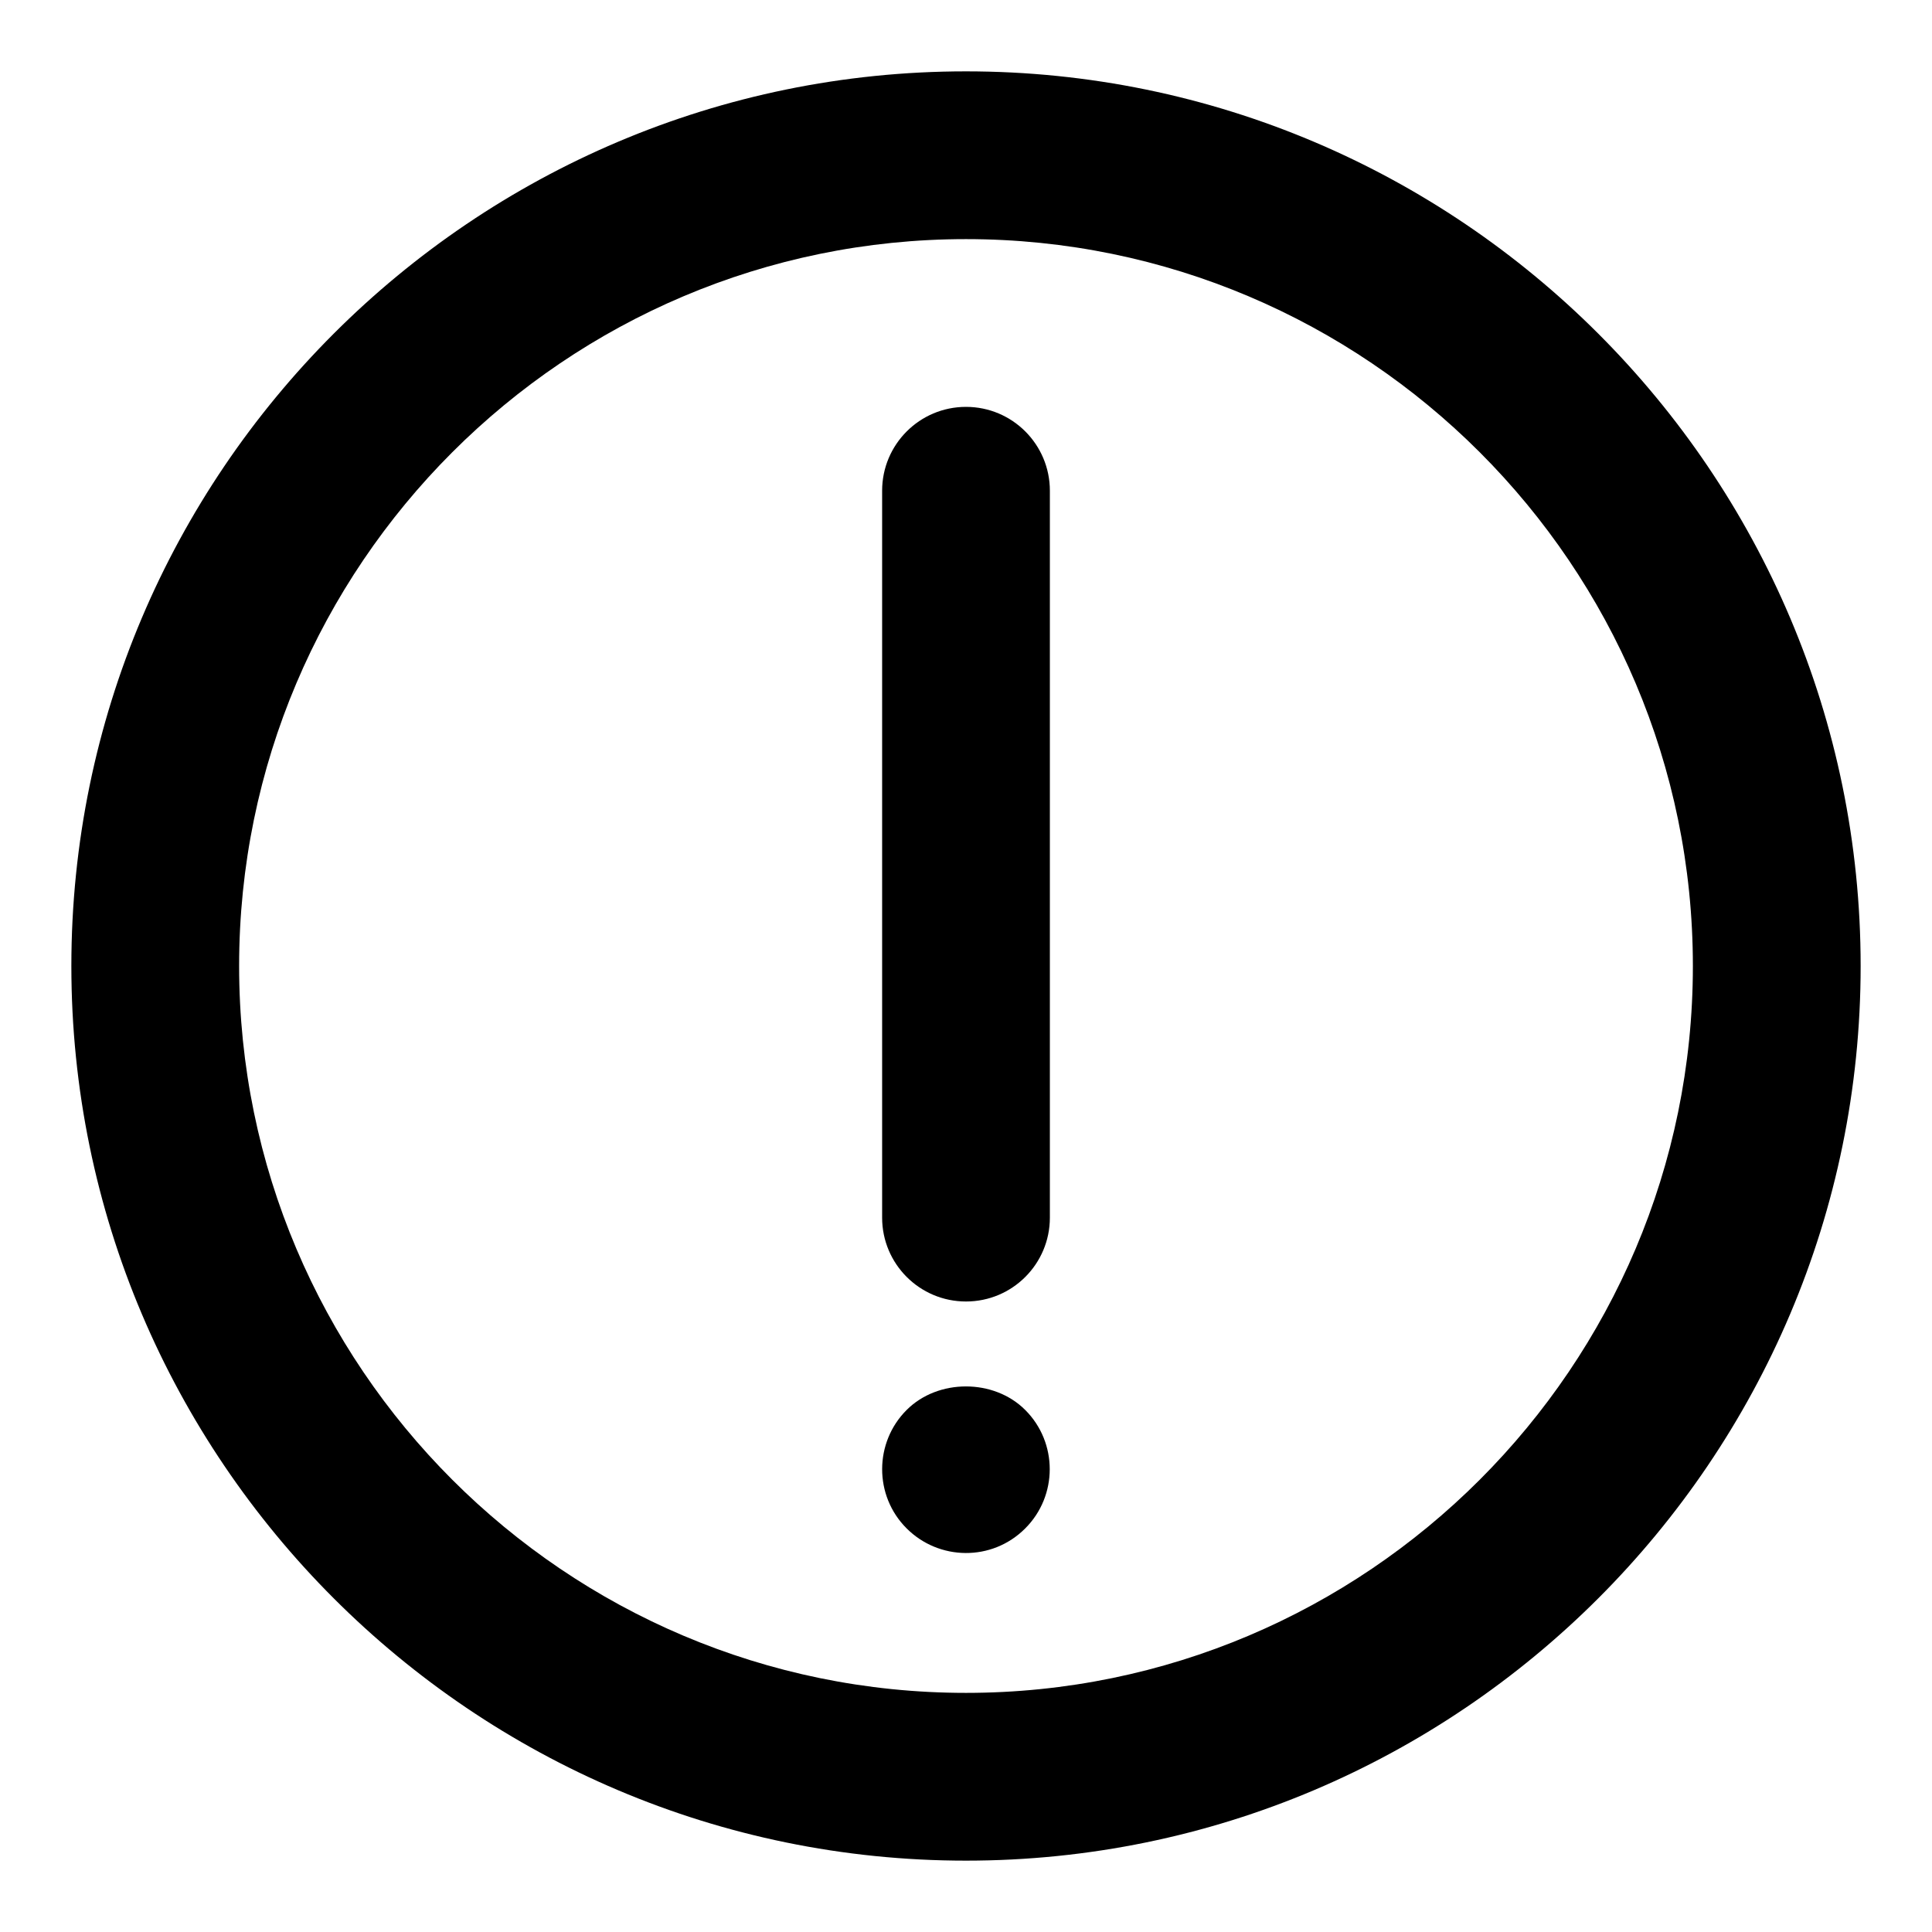
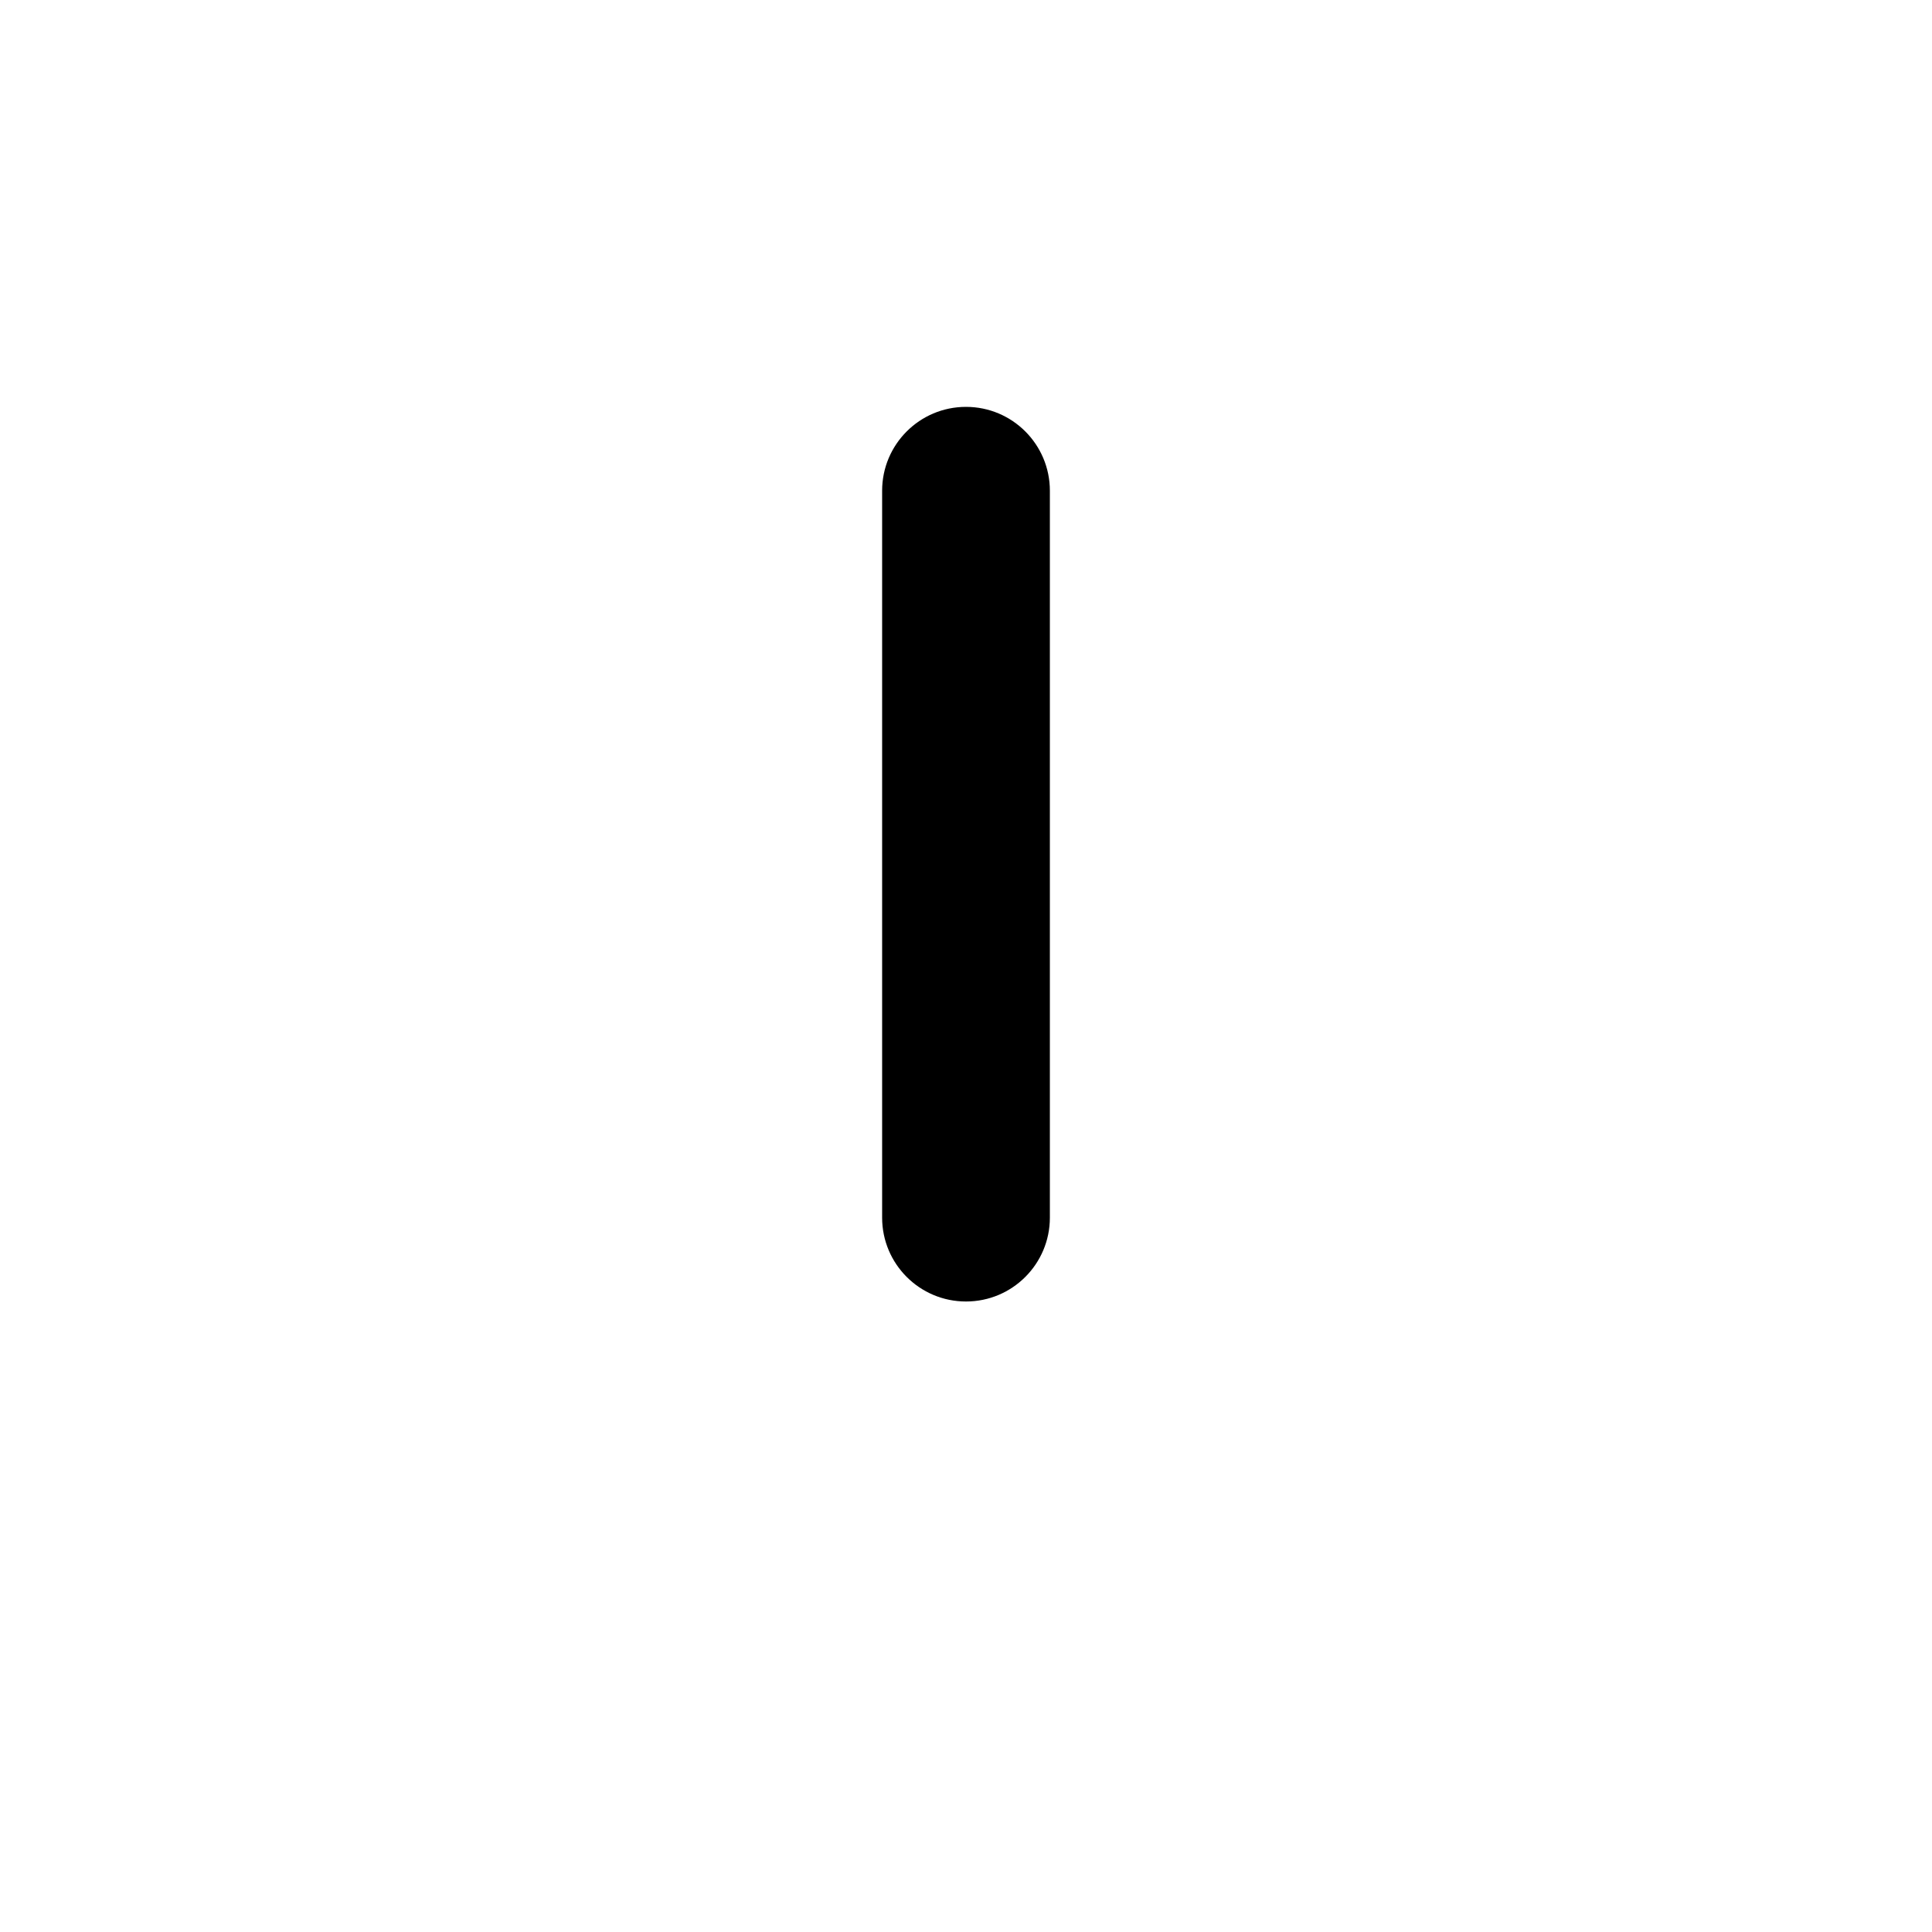
<svg xmlns="http://www.w3.org/2000/svg" fill="#000000" width="800px" height="800px" version="1.1" viewBox="144 144 512 512">
  <g>
-     <path d="m400 637.09c130.72 0 237.09-106.36 237.09-237.09s-106.36-237.09-237.09-237.09c-130.73-0.004-237.09 106.36-237.09 237.09 0 130.72 106.36 237.09 237.09 237.09zm0-429.72c106.23 0 192.63 86.418 192.63 192.63s-86.402 192.63-192.63 192.63c-106.21 0-192.63-86.418-192.63-192.63s86.418-192.63 192.63-192.63z" />
    <path d="m400 488.91c12.285 0 22.227-9.957 22.227-22.227v-192.63c0-12.27-9.945-22.227-22.227-22.227-12.285 0-22.227 9.957-22.227 22.227v192.63c0 12.27 9.941 22.227 22.227 22.227z" />
-     <path d="m415.69 549.05c8.668-8.641 8.668-22.762 0-31.398-8.297-8.312-23.117-8.312-31.414 0-8.609 8.578-8.715 22.715 0 31.398 8.52 8.523 22.582 8.848 31.414 0z" />
  </g>
</svg>